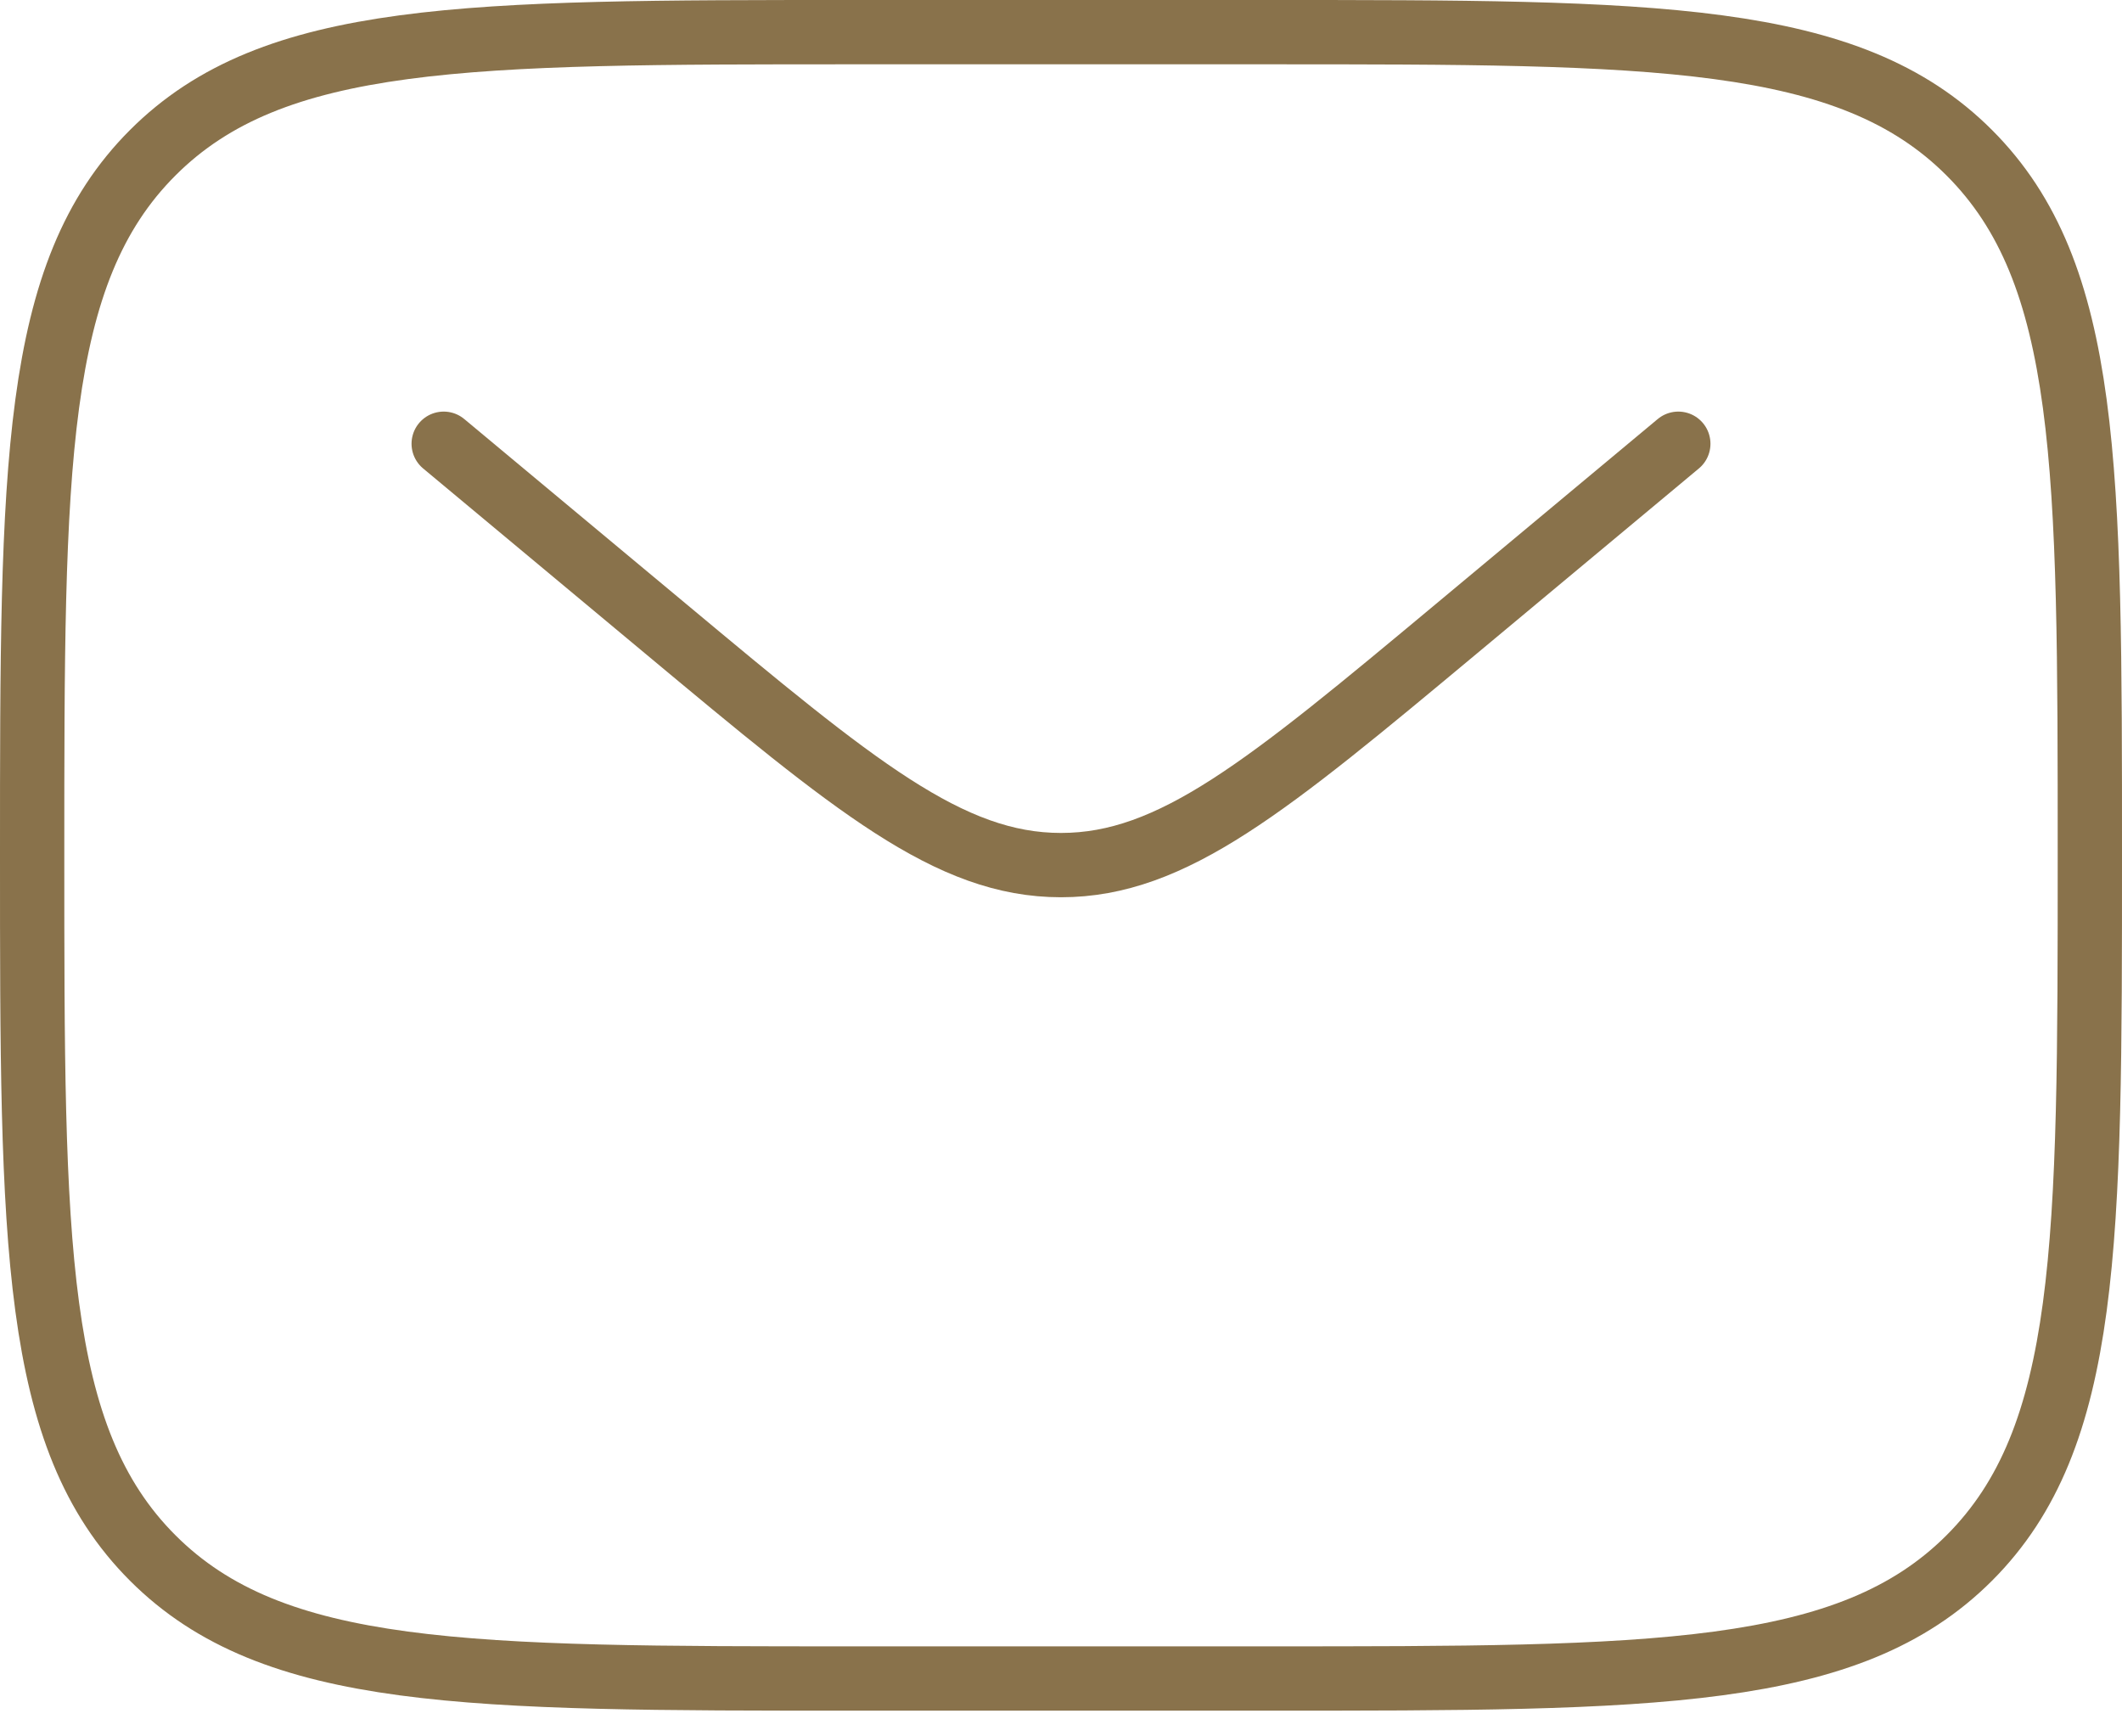
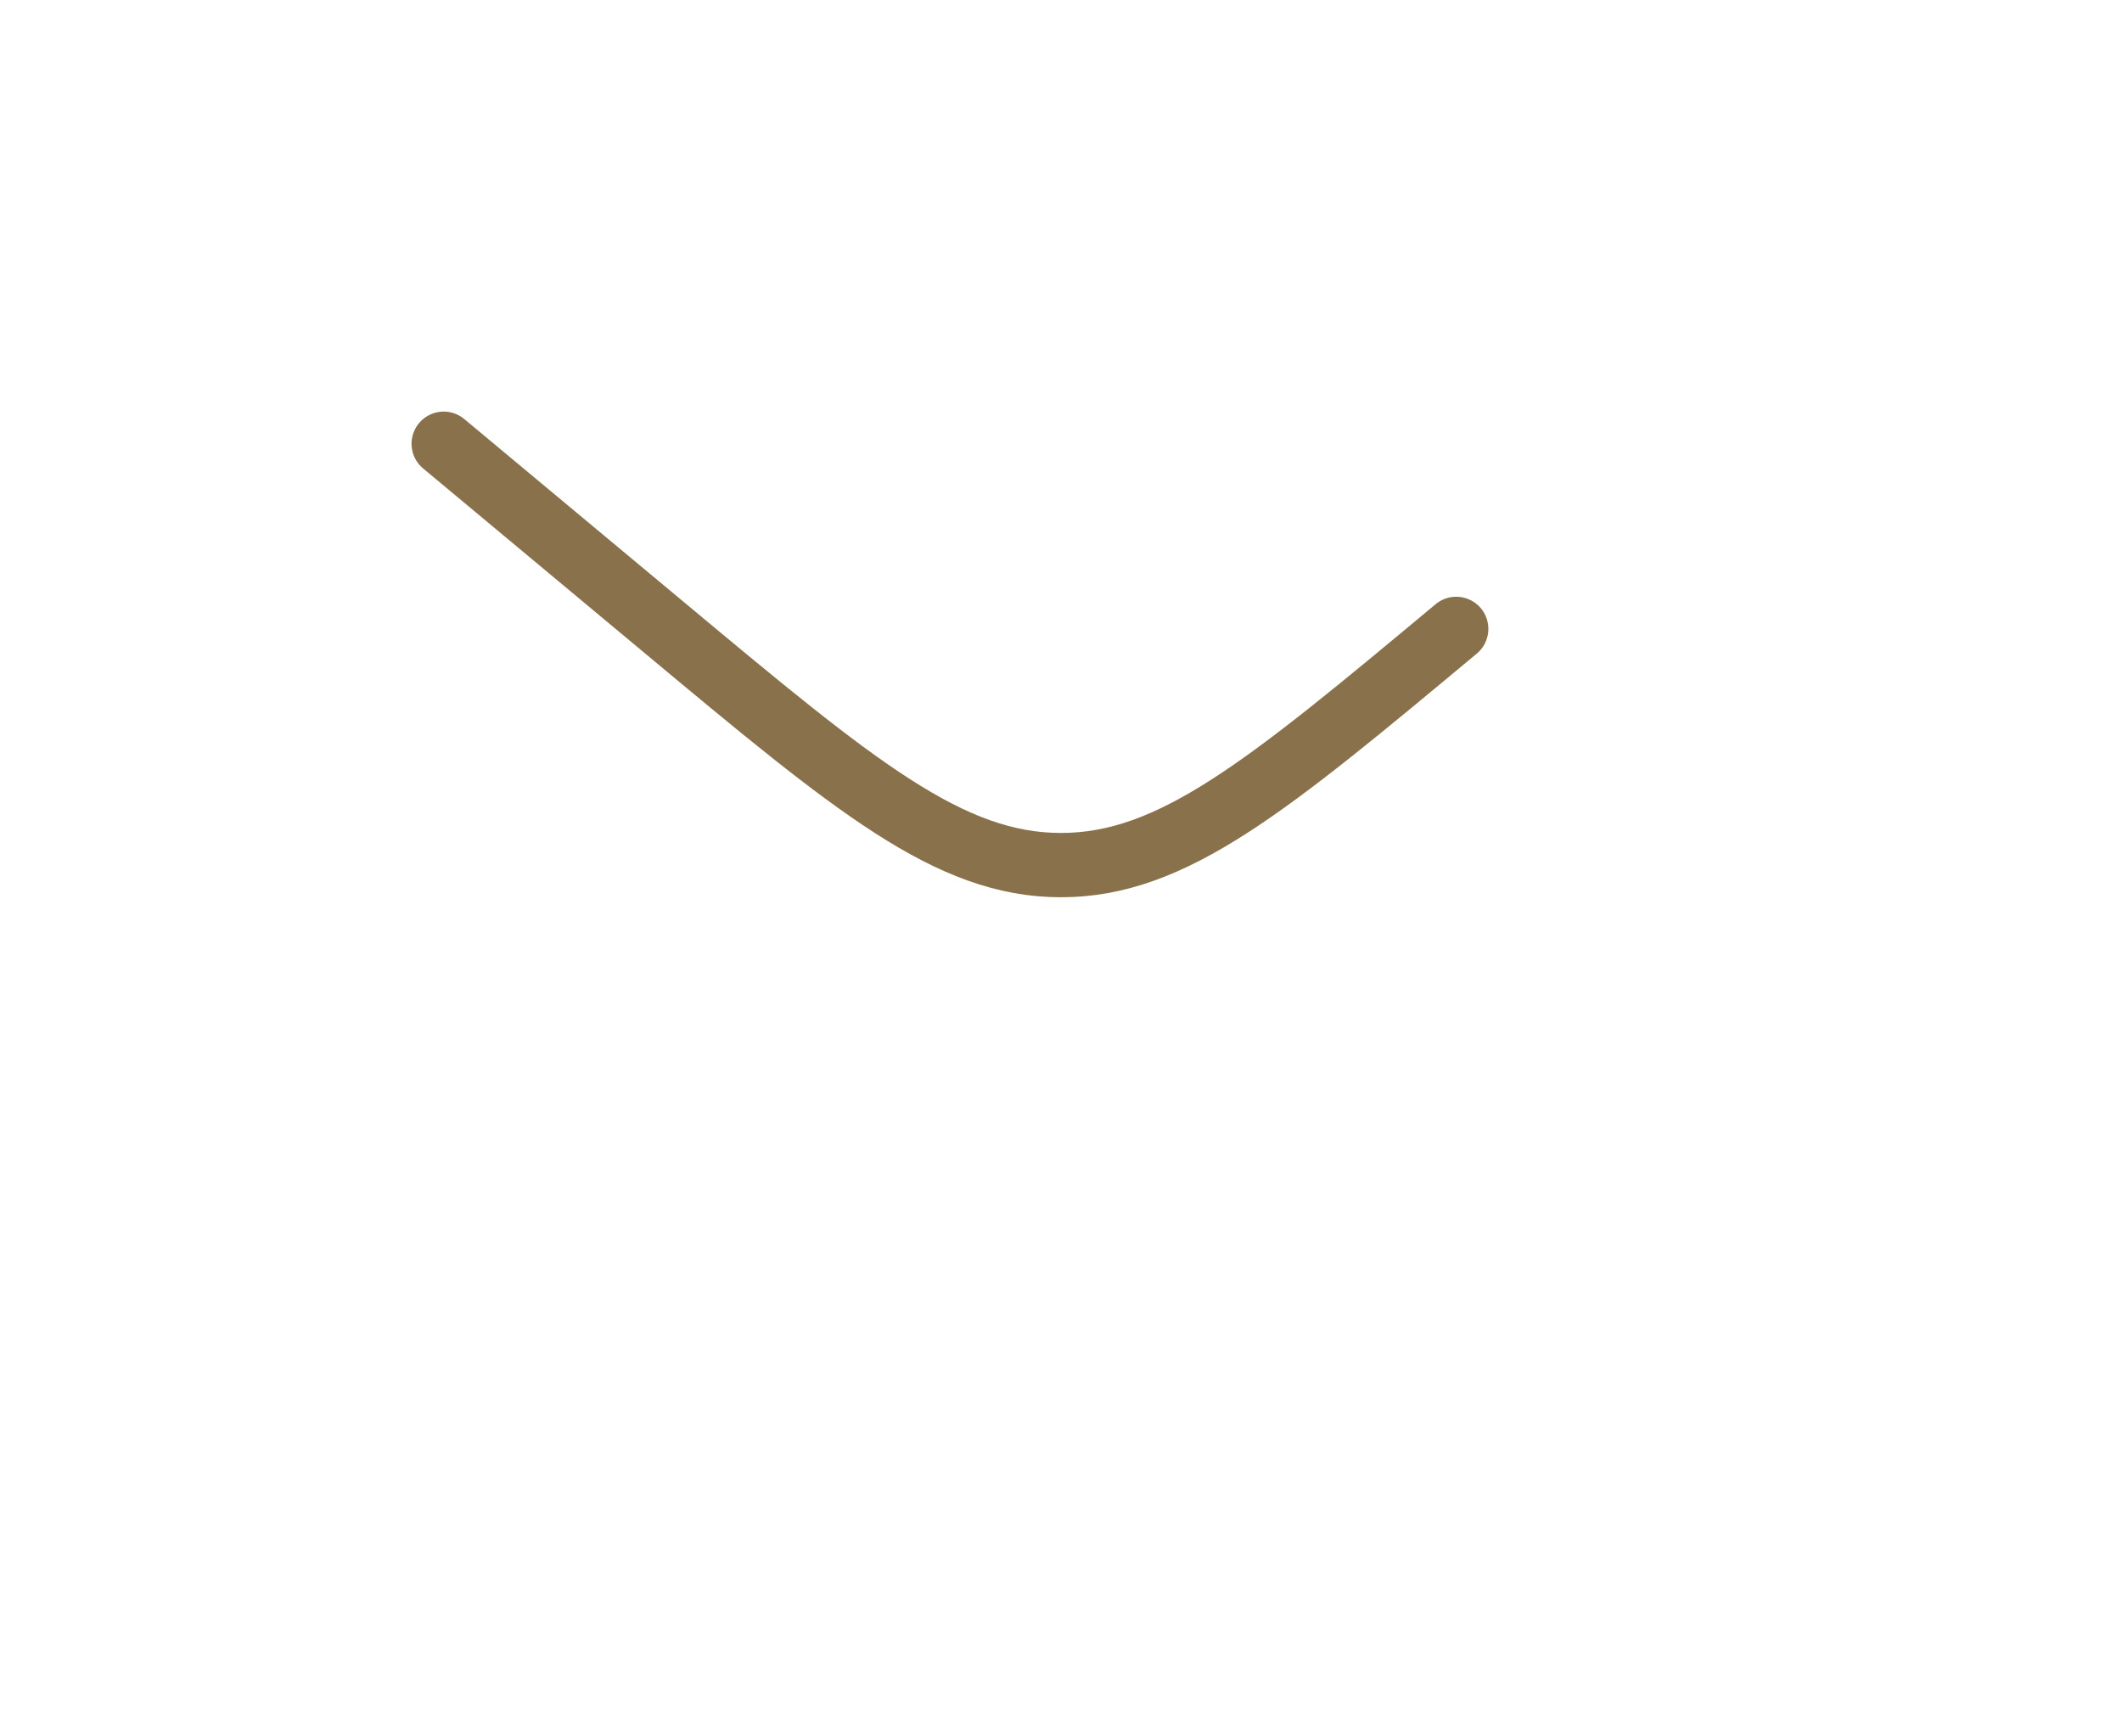
<svg xmlns="http://www.w3.org/2000/svg" width="33" height="27" viewBox="0 0 33 27" fill="none">
-   <path d="M0.5 13.3C0.5 7.266 0.5 4.249 2.375 2.375C4.249 0.5 7.266 0.5 13.3 0.5H19.7C25.734 0.5 28.751 0.5 30.625 2.375C32.5 4.249 32.5 7.266 32.5 13.3C32.5 19.334 32.5 22.351 30.625 24.226C28.751 26.1 25.734 26.1 19.7 26.1H13.3C7.266 26.1 4.249 26.1 2.375 24.226C0.5 22.351 0.5 19.334 0.5 13.3Z" stroke="#89724B" />
-   <path d="M6.9 6.9L10.355 9.779C13.293 12.228 14.763 13.452 16.5 13.452C18.238 13.452 19.707 12.228 22.646 9.779L26.1 6.9" stroke="#89724B" stroke-linecap="round" />
+   <path d="M6.9 6.9L10.355 9.779C13.293 12.228 14.763 13.452 16.5 13.452C18.238 13.452 19.707 12.228 22.646 9.779" stroke="#89724B" stroke-linecap="round" />
</svg>